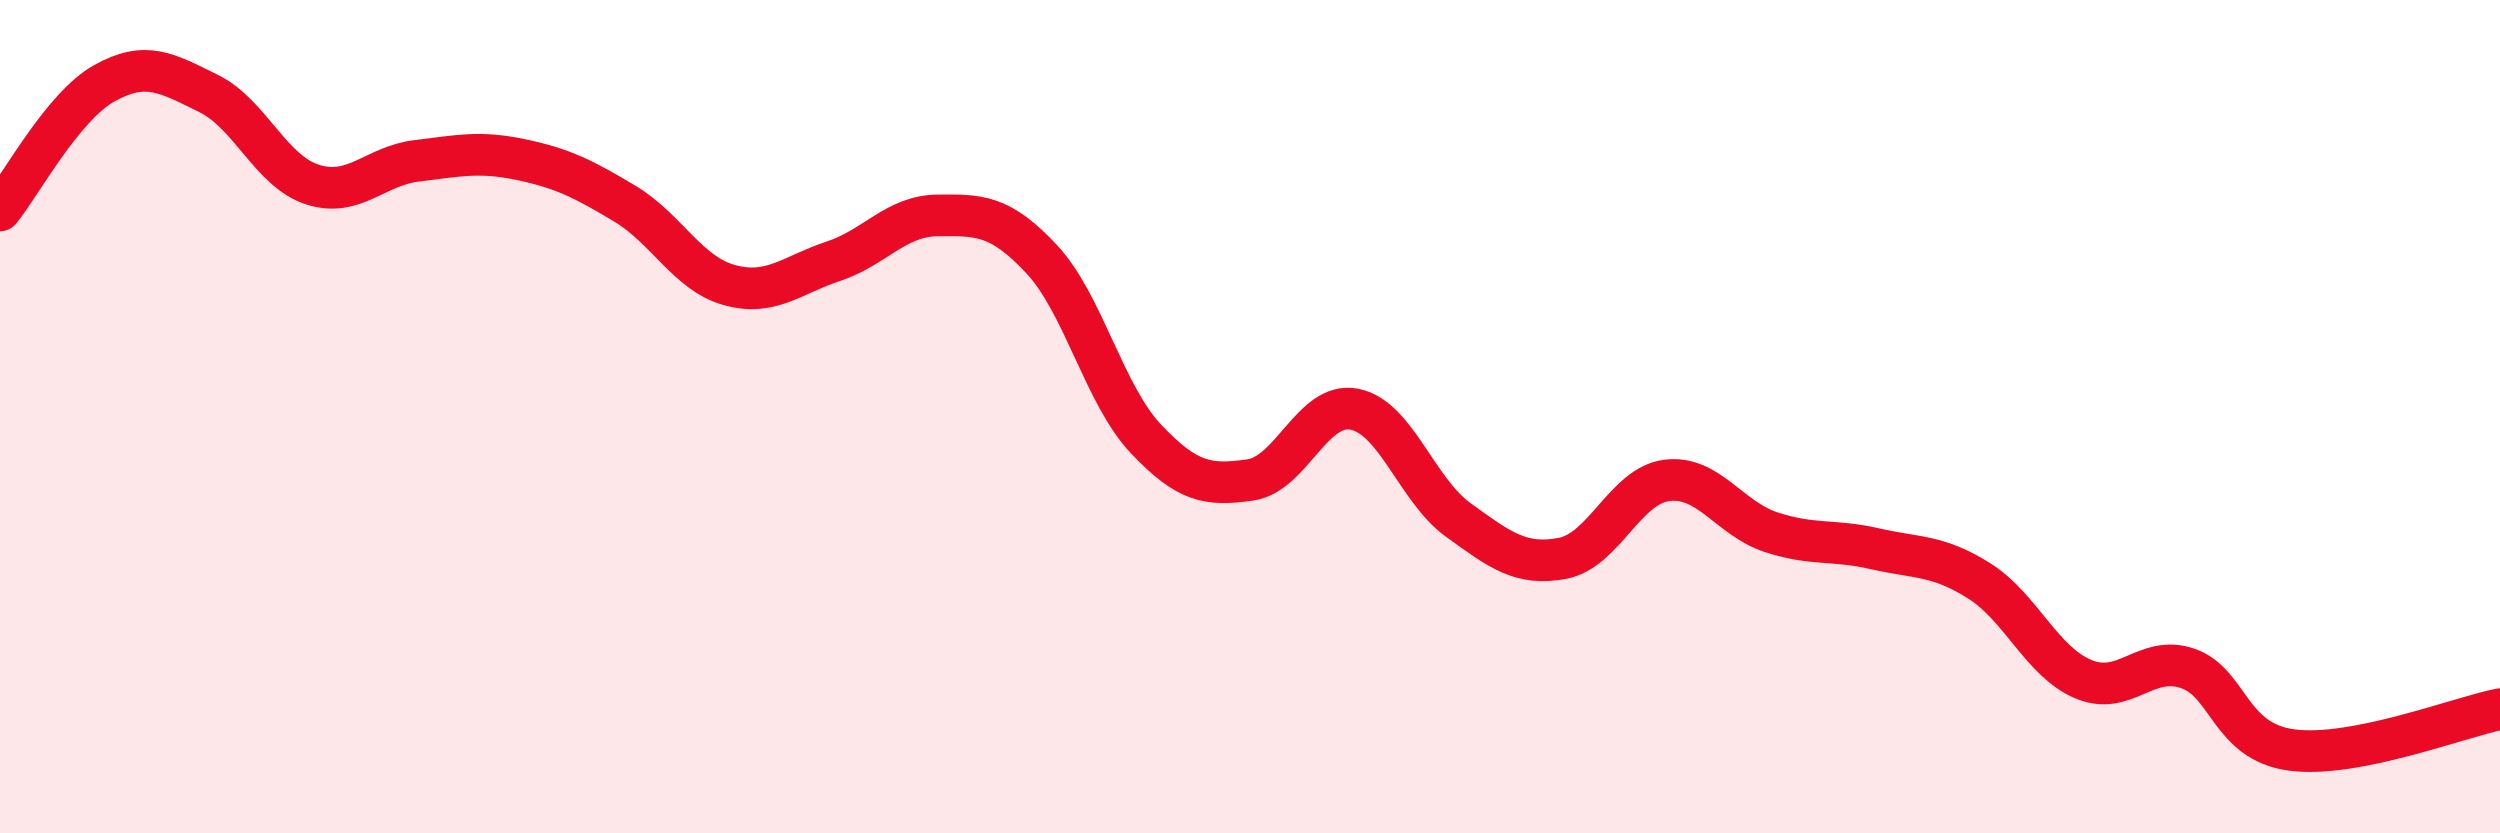
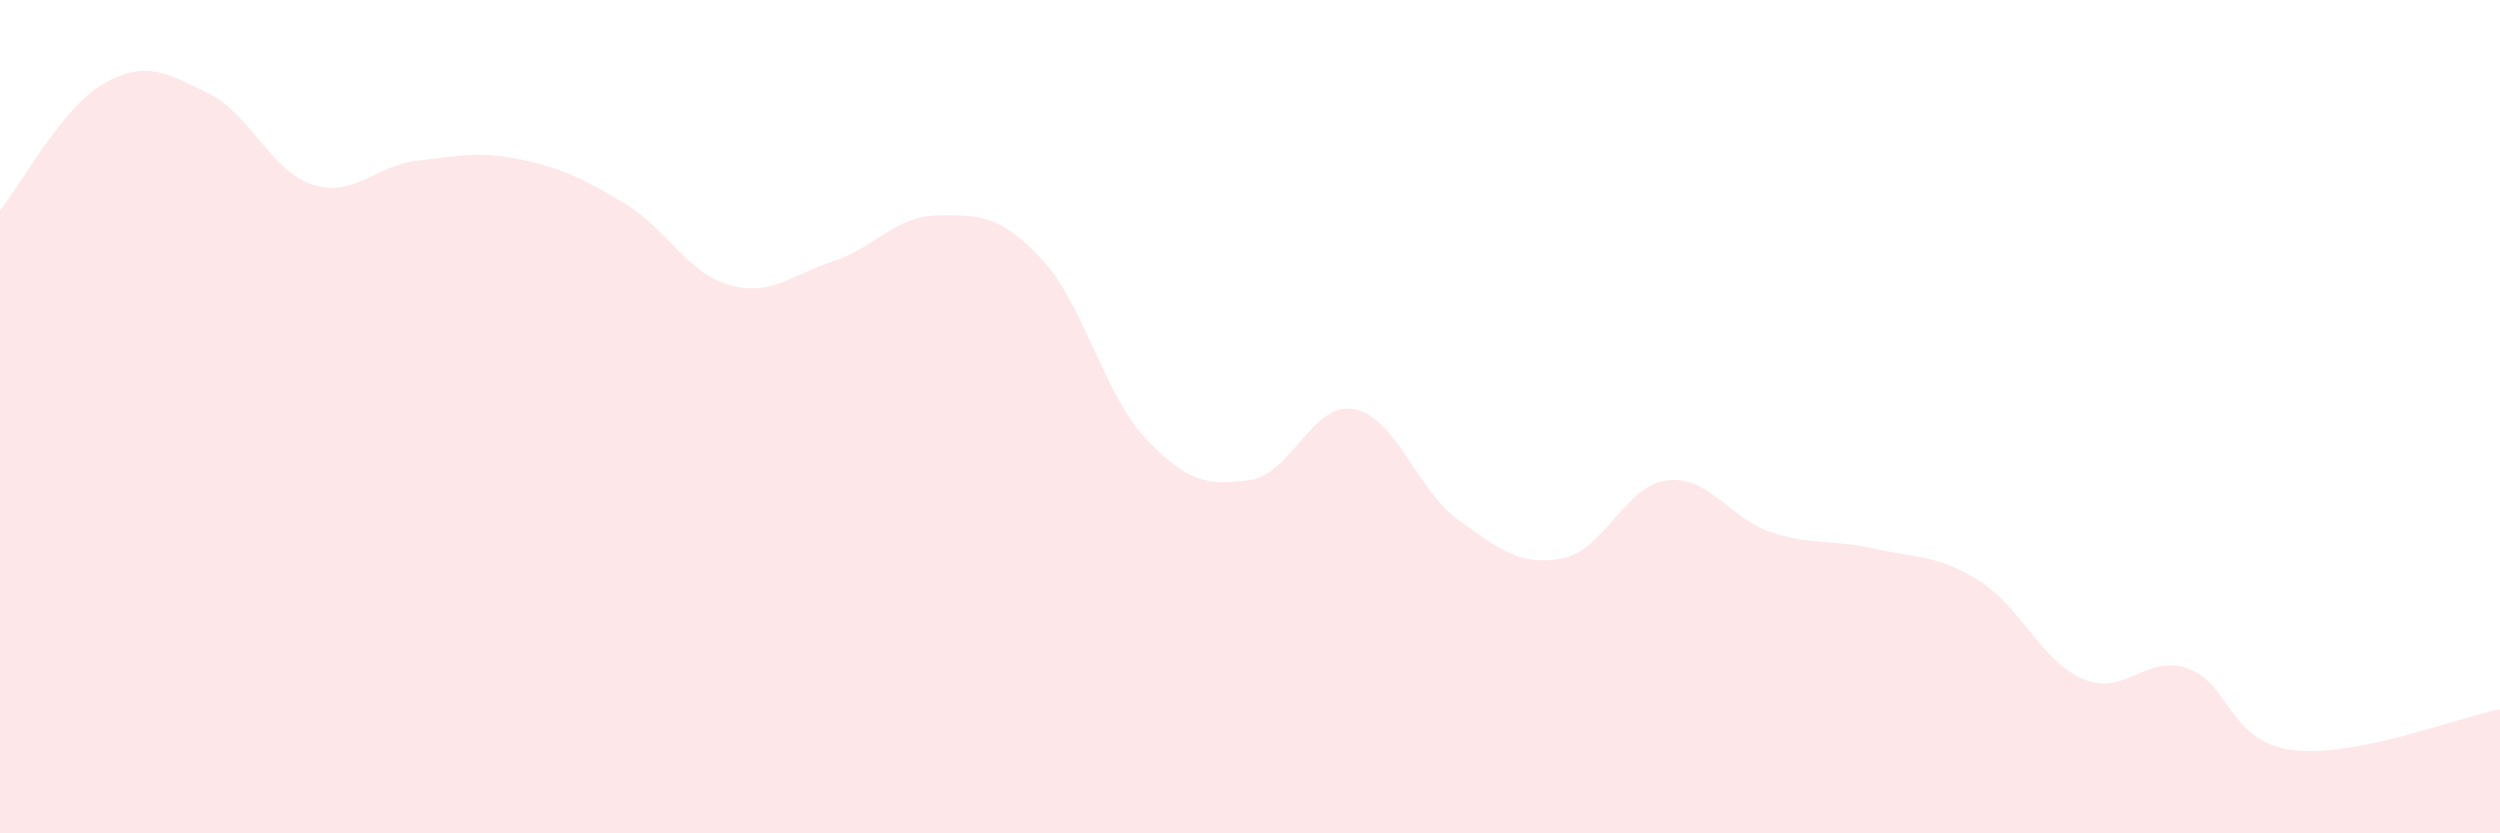
<svg xmlns="http://www.w3.org/2000/svg" width="60" height="20" viewBox="0 0 60 20">
  <path d="M 0,5.05 C 0.5,4.44 1.5,2.56 2.5,2 C 3.5,1.44 4,1.75 5,2.24 C 6,2.73 6.5,4.11 7.5,4.43 C 8.5,4.75 9,3.98 10,3.86 C 11,3.74 11.5,3.62 12.5,3.83 C 13.5,4.04 14,4.29 15,4.89 C 16,5.49 16.5,6.56 17.5,6.84 C 18.5,7.12 19,6.6 20,6.27 C 21,5.94 21.5,5.18 22.5,5.17 C 23.5,5.16 24,5.15 25,6.22 C 26,7.29 26.5,9.47 27.5,10.53 C 28.5,11.59 29,11.66 30,11.52 C 31,11.38 31.5,9.63 32.5,9.82 C 33.5,10.01 34,11.76 35,12.48 C 36,13.2 36.5,13.59 37.5,13.4 C 38.5,13.21 39,11.66 40,11.53 C 41,11.4 41.5,12.44 42.5,12.77 C 43.5,13.1 44,12.94 45,13.17 C 46,13.4 46.5,13.31 47.5,13.94 C 48.5,14.57 49,15.88 50,16.3 C 51,16.72 51.5,15.7 52.5,16.04 C 53.5,16.38 53.5,17.8 55,18 C 56.5,18.2 59,17.22 60,17.02L60 20L0 20Z" fill="#EB0A25" opacity="0.1" stroke-linecap="round" stroke-linejoin="round" />
-   <path d="M 0,5.05 C 0.5,4.44 1.5,2.56 2.5,2 C 3.5,1.44 4,1.75 5,2.24 C 6,2.73 6.5,4.11 7.5,4.43 C 8.5,4.75 9,3.98 10,3.86 C 11,3.74 11.5,3.62 12.5,3.83 C 13.5,4.04 14,4.29 15,4.89 C 16,5.49 16.5,6.56 17.5,6.84 C 18.5,7.12 19,6.6 20,6.27 C 21,5.94 21.5,5.18 22.5,5.17 C 23.5,5.16 24,5.15 25,6.22 C 26,7.29 26.5,9.47 27.5,10.53 C 28.5,11.59 29,11.66 30,11.52 C 31,11.38 31.5,9.63 32.5,9.82 C 33.5,10.01 34,11.76 35,12.48 C 36,13.2 36.5,13.59 37.5,13.4 C 38.5,13.21 39,11.66 40,11.53 C 41,11.4 41.5,12.44 42.5,12.77 C 43.5,13.1 44,12.94 45,13.17 C 46,13.4 46.5,13.31 47.5,13.94 C 48.5,14.57 49,15.88 50,16.3 C 51,16.72 51.5,15.7 52.5,16.04 C 53.5,16.38 53.5,17.8 55,18 C 56.5,18.2 59,17.22 60,17.02" stroke="#EB0A25" stroke-width="1" fill="none" stroke-linecap="round" stroke-linejoin="round" />
</svg>